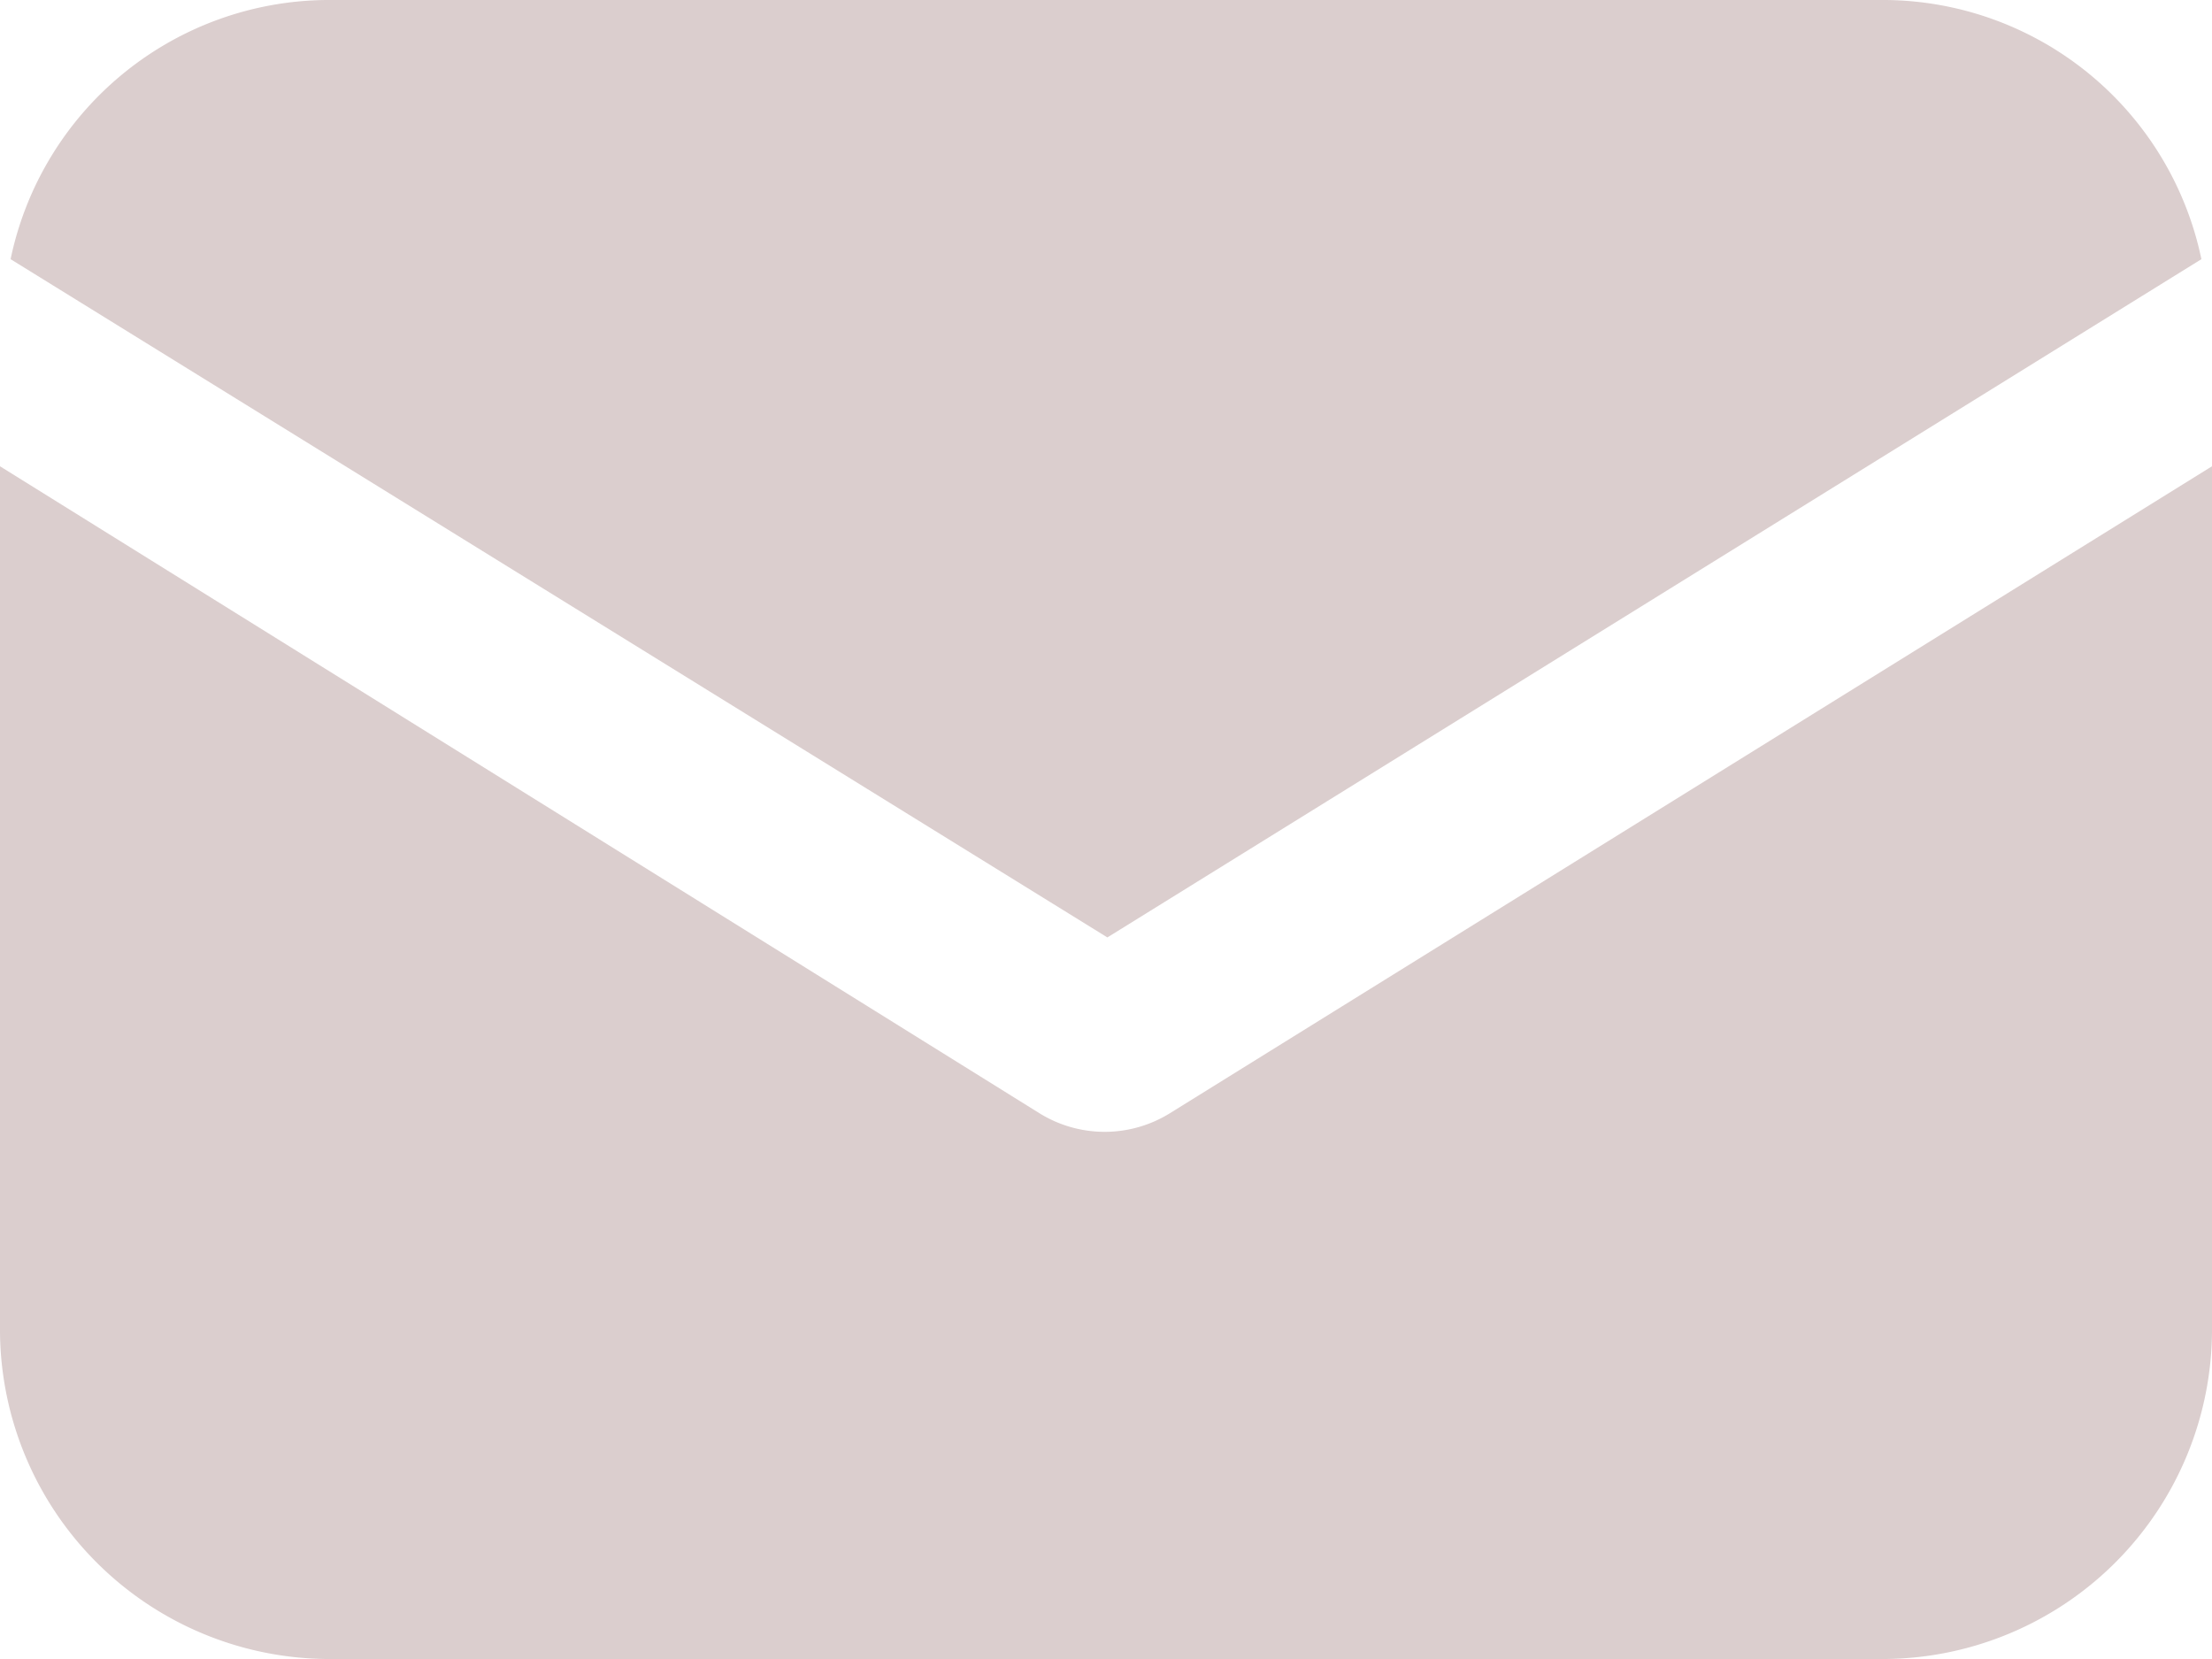
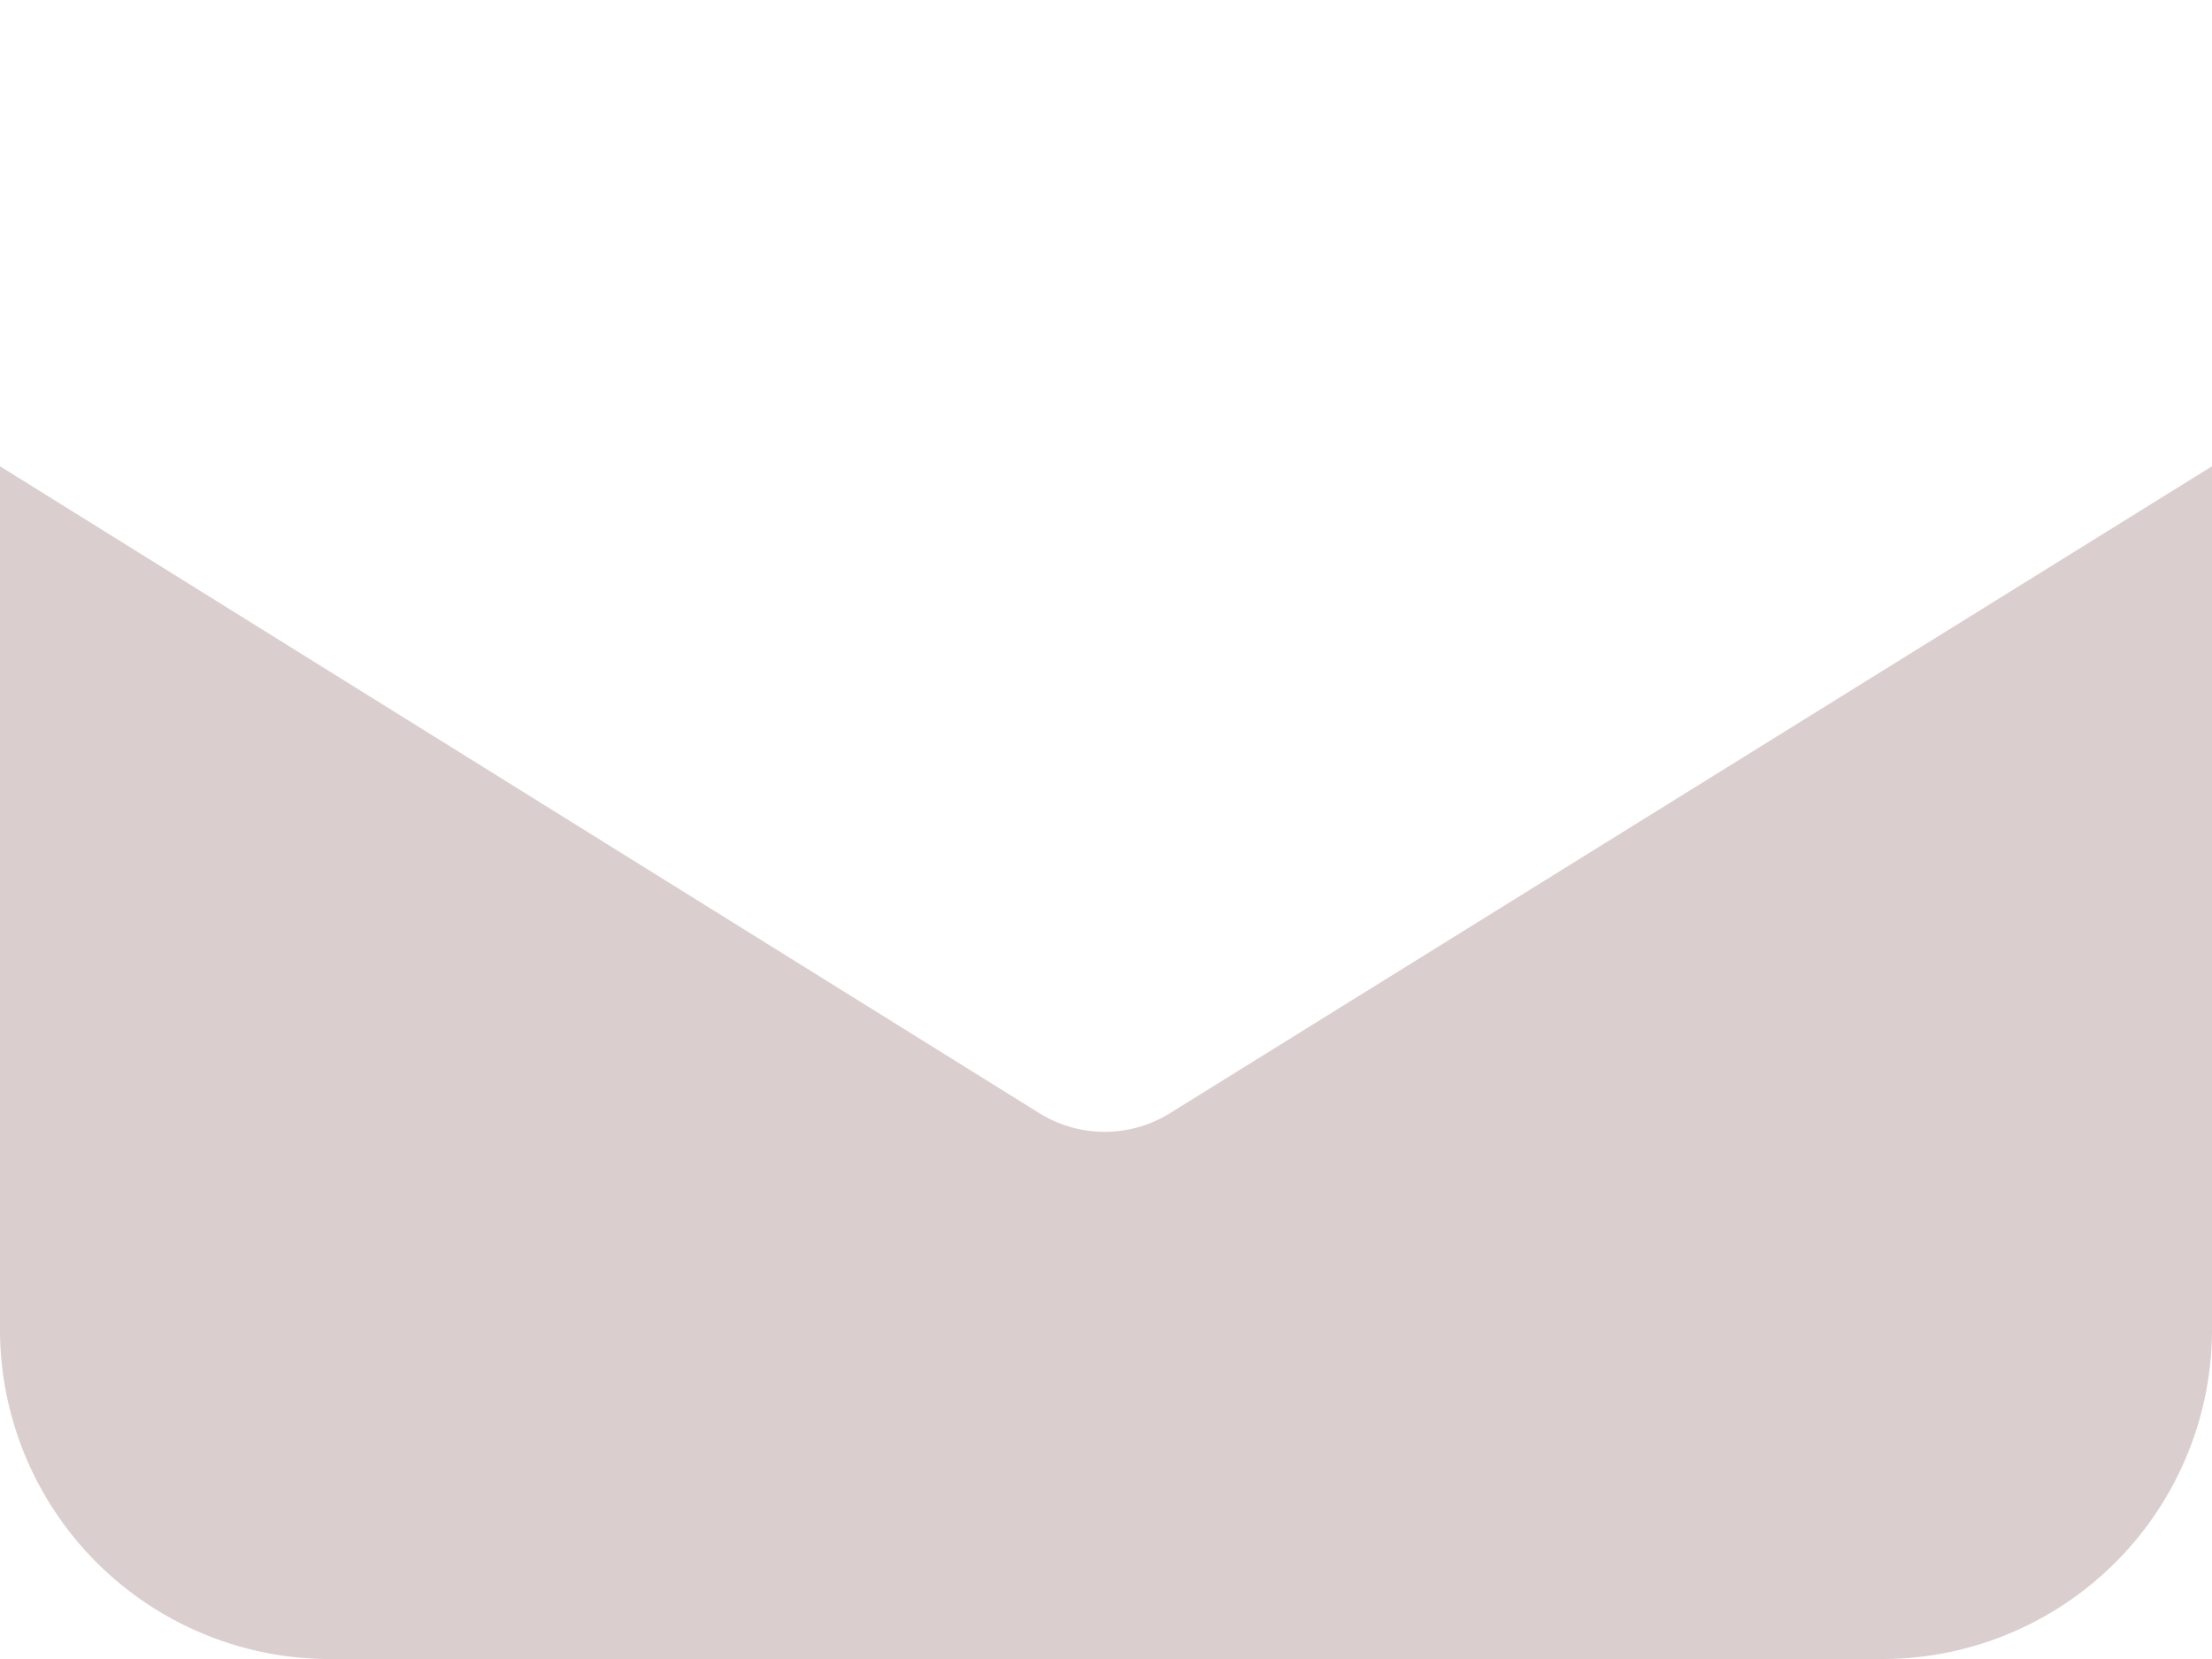
<svg xmlns="http://www.w3.org/2000/svg" width="24" height="18" viewBox="0 0 24 18">
  <g data-name="Group 123">
    <g data-name="Group 122">
      <path data-name="Path 618" d="M12.694 154.219a1.342 1.342 0 0 1-1.417 0L0 147.2v9.33a3.578 3.578 0 0 0 3.542 3.611h16.916A3.578 3.578 0 0 0 24 156.53v-9.33z" transform="translate(0 -142.141)" style="fill:#dbcece" />
    </g>
  </g>
  <g data-name="Group 125">
    <g data-name="Group 124">
-       <path data-name="Path 619" d="M22.39 57.088H5.476A3.533 3.533 0 0 0 2.048 59.9l11.9 7.359 11.87-7.359a3.533 3.533 0 0 0-3.428-2.812z" transform="translate(-1.933 -57.088)" style="fill:#dbcece" />
-     </g>
+       </g>
  </g>
</svg>